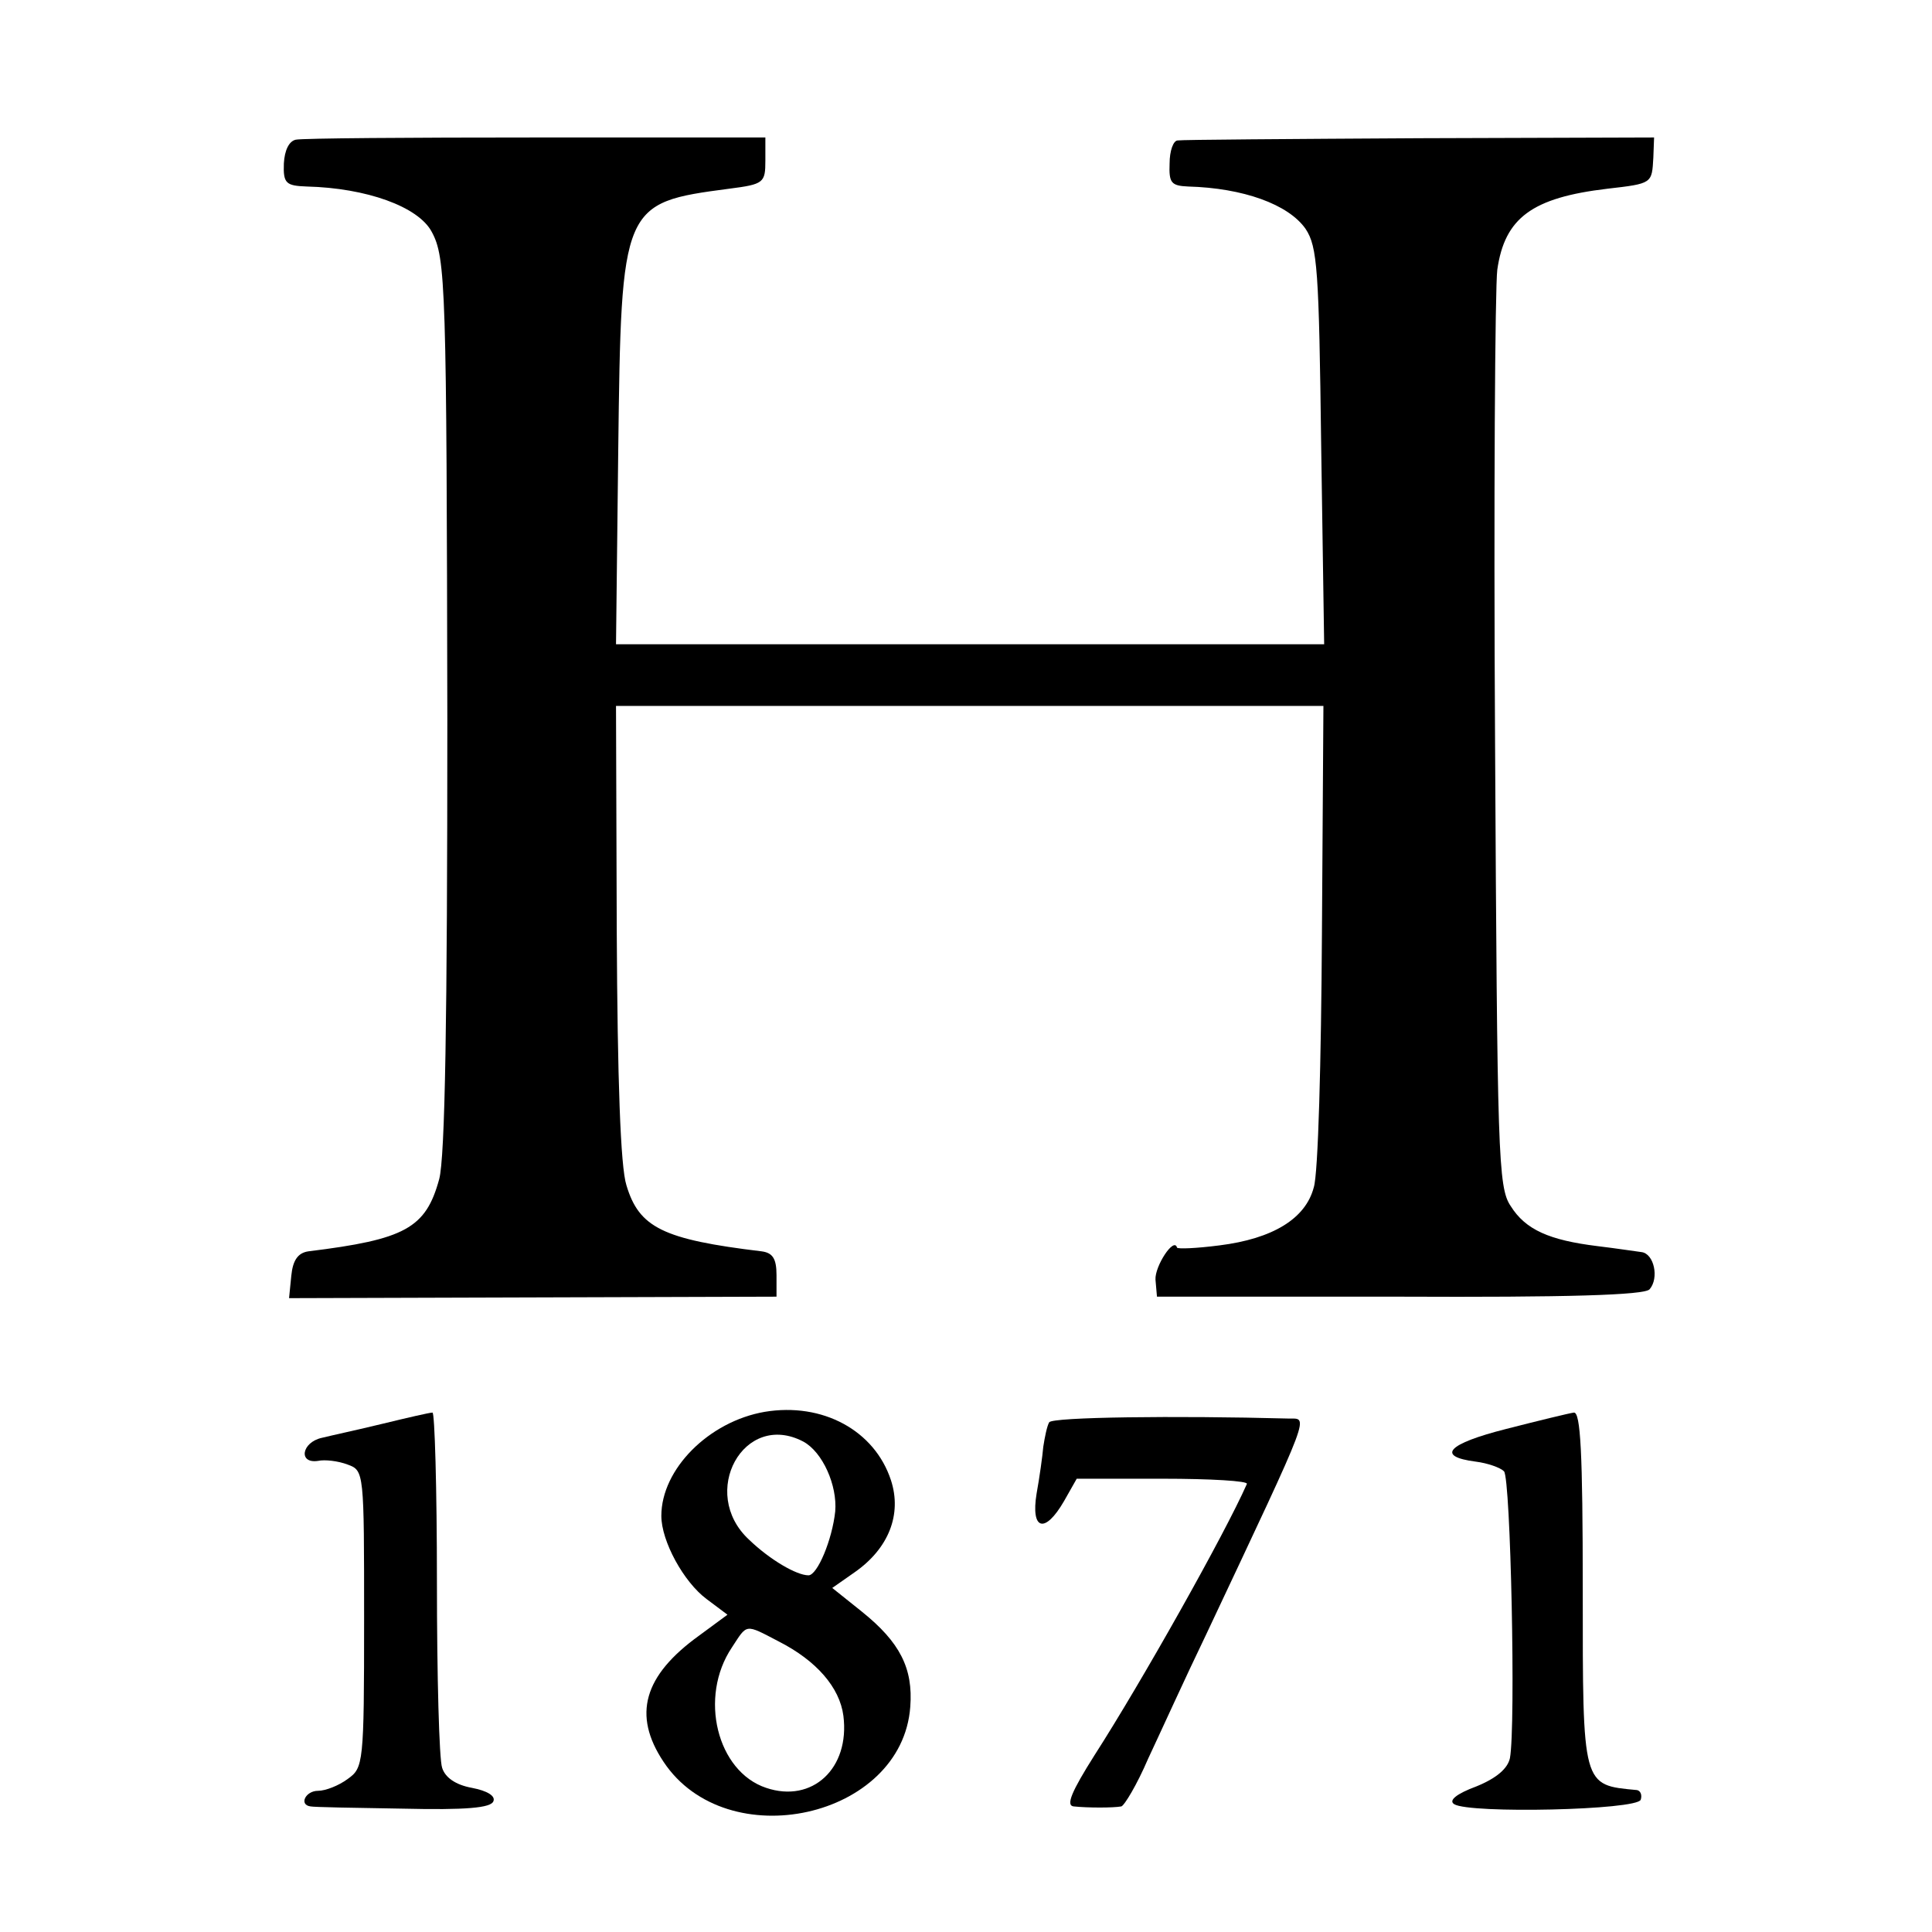
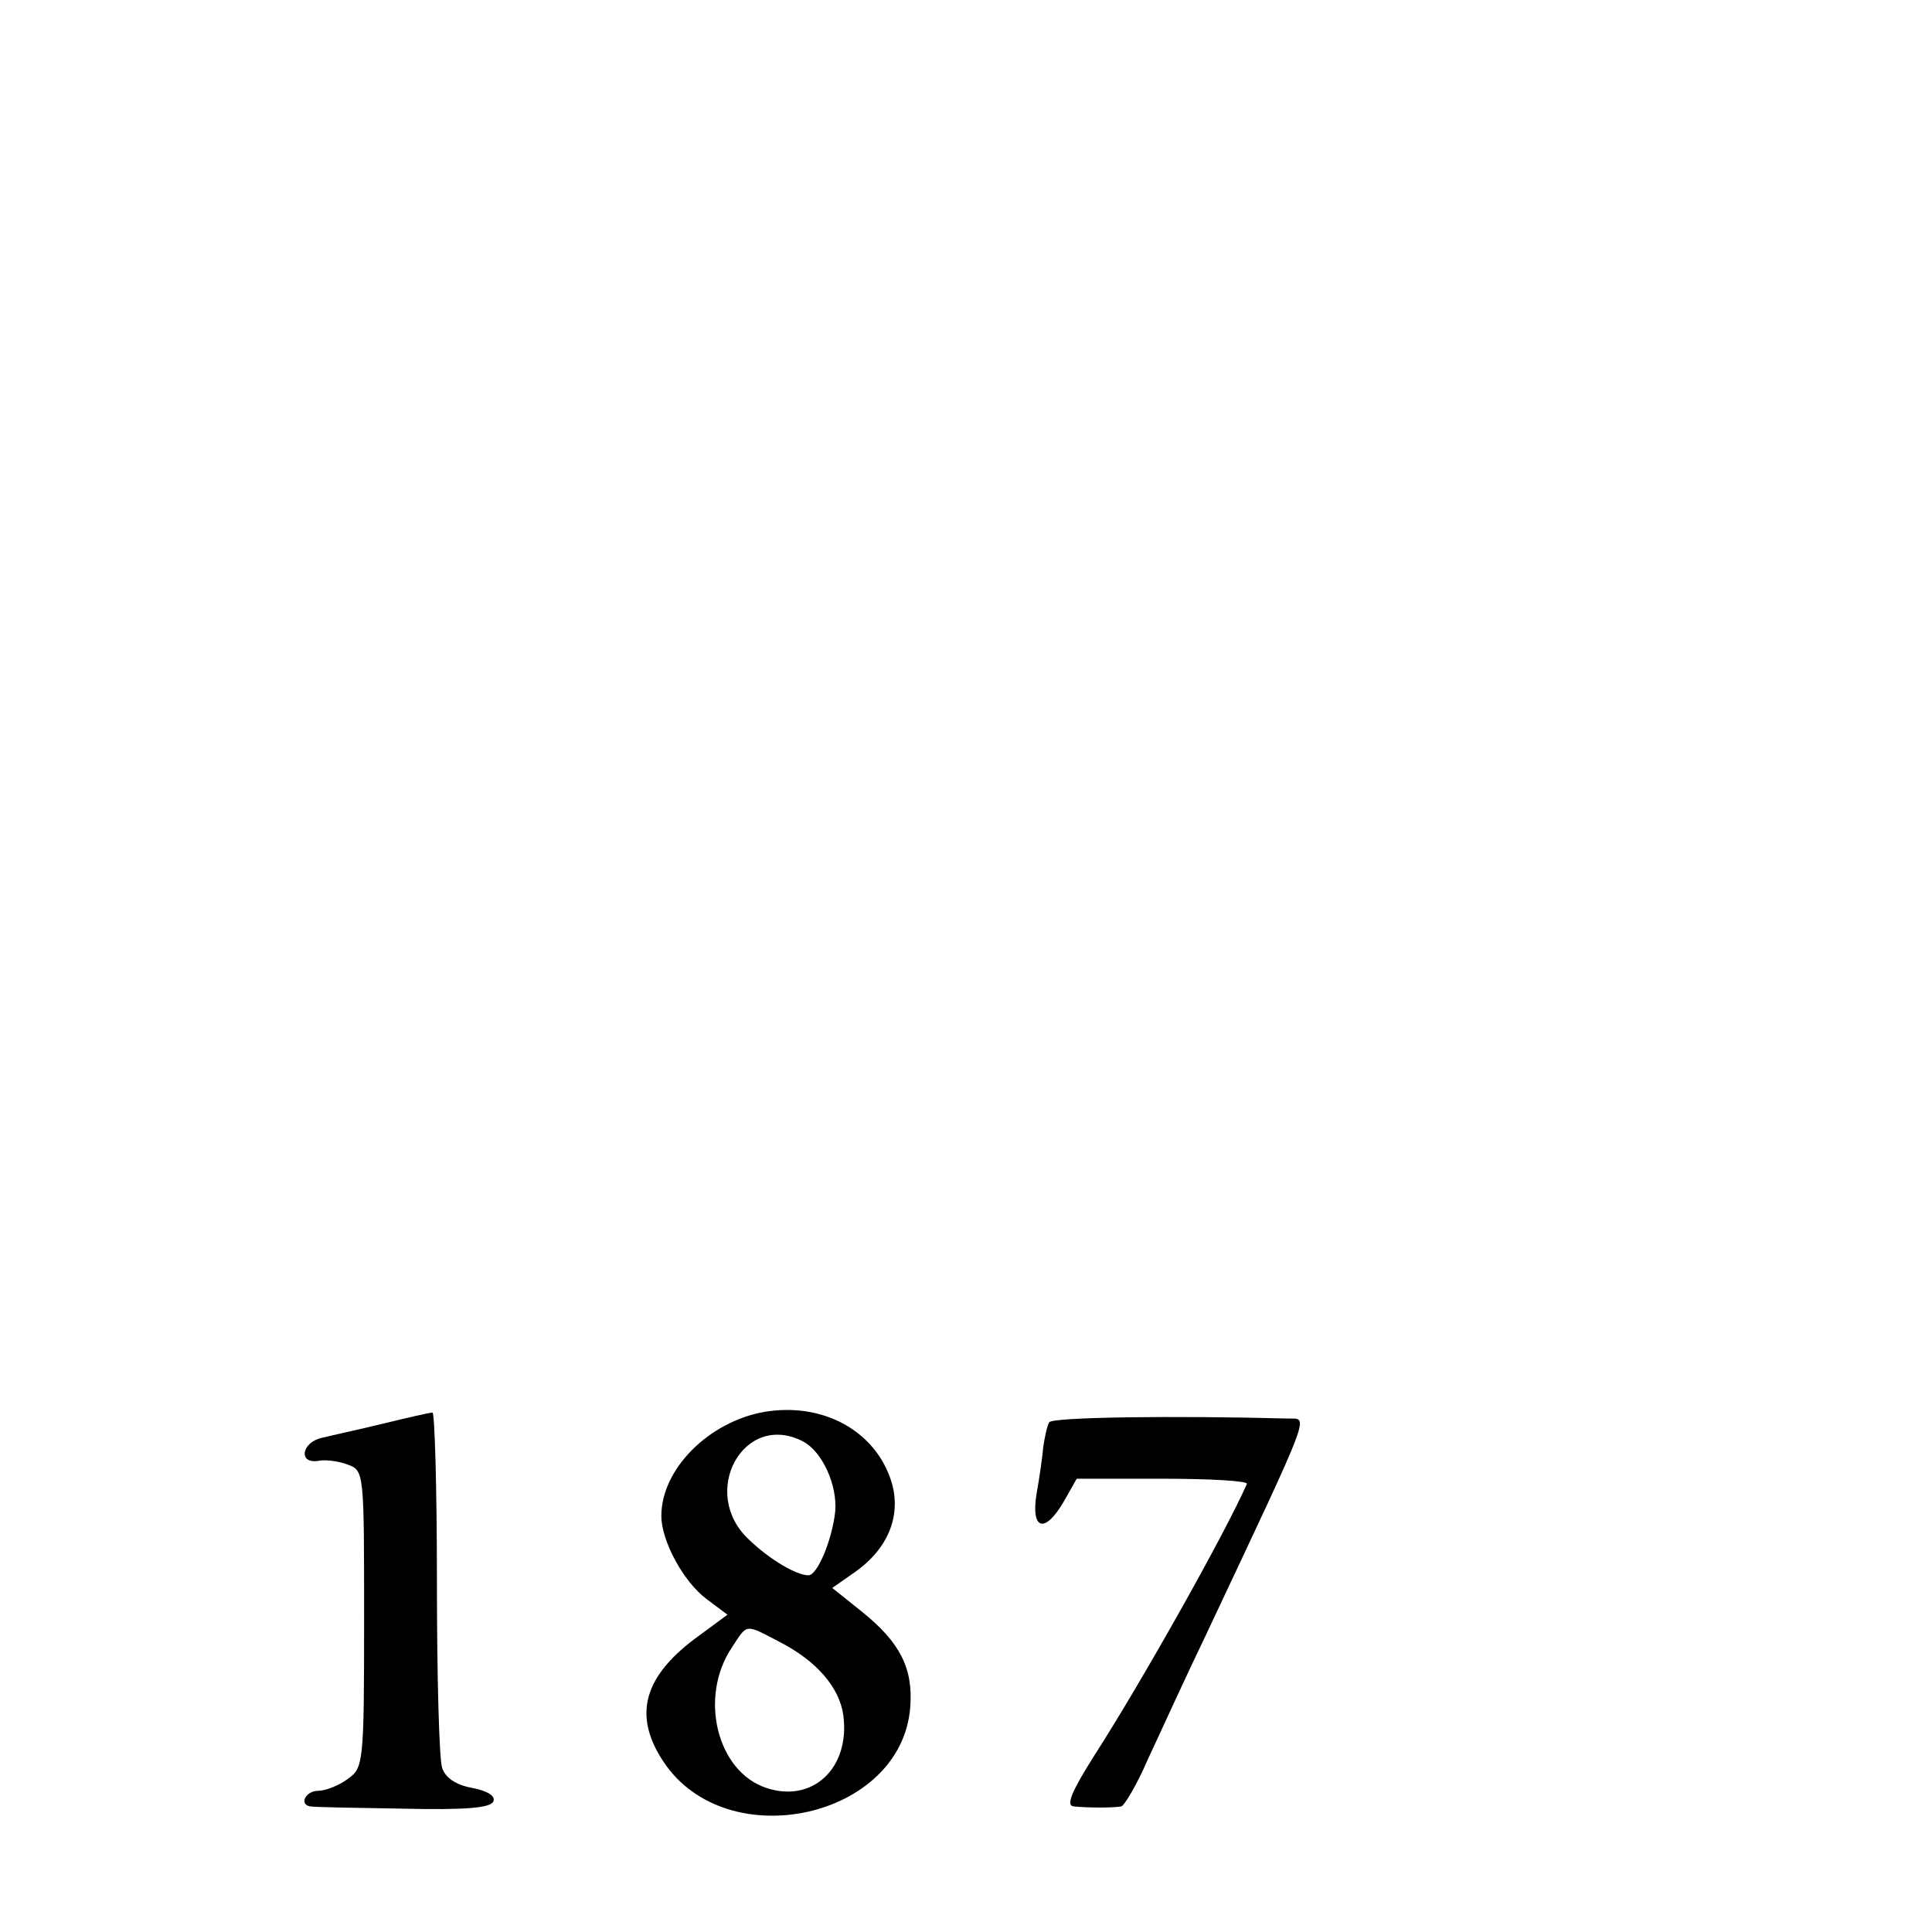
<svg xmlns="http://www.w3.org/2000/svg" version="1.0" width="260pt" height="260pt" viewBox="0 0 260 260" preserveAspectRatio="xMidYMid meet">
  <g transform="translate(0,260) scale(0.1,-0.1)" fill="#000000" stroke="none">
-     <path d="M398 2412 c-9 -2 -15 -14 -16 -32 -1 -27 3 -30 31 -31 80 -2 150 -27 168 -61 19 -35 20 -73 21 -658 0 -400 -3 -588 -11 -617 -18 -66 -46 -81 -176 -97 -14 -2 -21 -12 -23 -33 l-3 -30 328 1 328 1 0 29 c0 22 -5 30 -20 32 -133 16 -165 32 -182 89 -8 25 -12 142 -13 341 l-1 304 476 0 476 0 -2 -307 c-1 -170 -5 -323 -11 -341 -11 -42 -55 -69 -127 -78 -31 -4 -56 -5 -57 -3 -4 15 -30 -25 -29 -43 l2 -23 327 0 c223 -1 330 2 336 10 13 15 6 48 -11 50 -8 1 -34 5 -59 8 -65 8 -97 22 -117 54 -17 25 -18 69 -21 623 -2 327 0 614 3 637 10 70 47 97 148 109 61 7 60 7 62 42 l1 27 -315 -1 c-174 -1 -321 -2 -326 -3 -6 0 -11 -14 -11 -31 -1 -26 2 -30 25 -31 74 -2 135 -24 158 -57 16 -24 18 -55 21 -293 l4 -266 -477 0 -476 0 3 261 c4 331 5 333 149 352 47 6 49 8 49 38 l0 31 -308 0 c-170 0 -315 -1 -324 -3z" />
    <path d="M1029 700 c-75 -13 -139 -77 -139 -140 0 -34 30 -89 61 -112 l28 -21 -38 -28 c-75 -54 -90 -107 -48 -170 85 -128 321 -76 332 74 4 52 -14 87 -65 128 l-40 32 30 21 c46 32 64 78 49 124 -22 67 -92 105 -170 92z m52 -40 c26 -14 46 -59 43 -94 -4 -38 -24 -86 -36 -86 -16 0 -52 21 -80 48 -68 63 -7 174 73 132z m-33 -269 c51 -26 82 -62 87 -100 9 -71 -42 -118 -104 -97 -66 22 -91 122 -46 189 21 32 17 32 63 8z" />
    <path d="M515 684 c-33 -8 -70 -16 -82 -19 -27 -6 -32 -35 -5 -31 9 2 27 0 40 -5 22 -8 22 -10 22 -208 0 -195 -1 -200 -22 -215 -12 -9 -30 -16 -40 -16 -17 0 -26 -19 -10 -21 4 -1 60 -2 124 -3 85 -2 119 1 122 10 3 7 -8 14 -29 18 -22 4 -36 14 -40 27 -4 11 -7 124 -7 250 0 126 -3 229 -6 228 -4 0 -34 -7 -67 -15z" />
    <path d="M1412 686 c-3 -5 -6 -20 -8 -33 -1 -12 -5 -41 -9 -63 -8 -49 11 -55 37 -10 l17 30 116 0 c64 0 115 -3 113 -7 -30 -68 -142 -267 -205 -365 -31 -49 -39 -68 -28 -69 19 -2 53 -2 64 0 4 1 21 29 36 64 16 34 50 109 78 167 146 310 138 290 110 291 -151 4 -316 2 -321 -5z" />
-     <path d="M2027 677 c-79 -20 -95 -37 -41 -44 16 -2 33 -8 38 -13 9 -9 16 -343 8 -386 -3 -14 -18 -27 -45 -38 -27 -10 -38 -19 -30 -24 21 -13 246 -8 251 6 2 6 0 12 -5 13 -74 7 -73 3 -73 270 0 185 -3 239 -12 238 -7 -1 -48 -11 -91 -22z" />
+     <path d="M2027 677 z" />
  </g>
</svg>